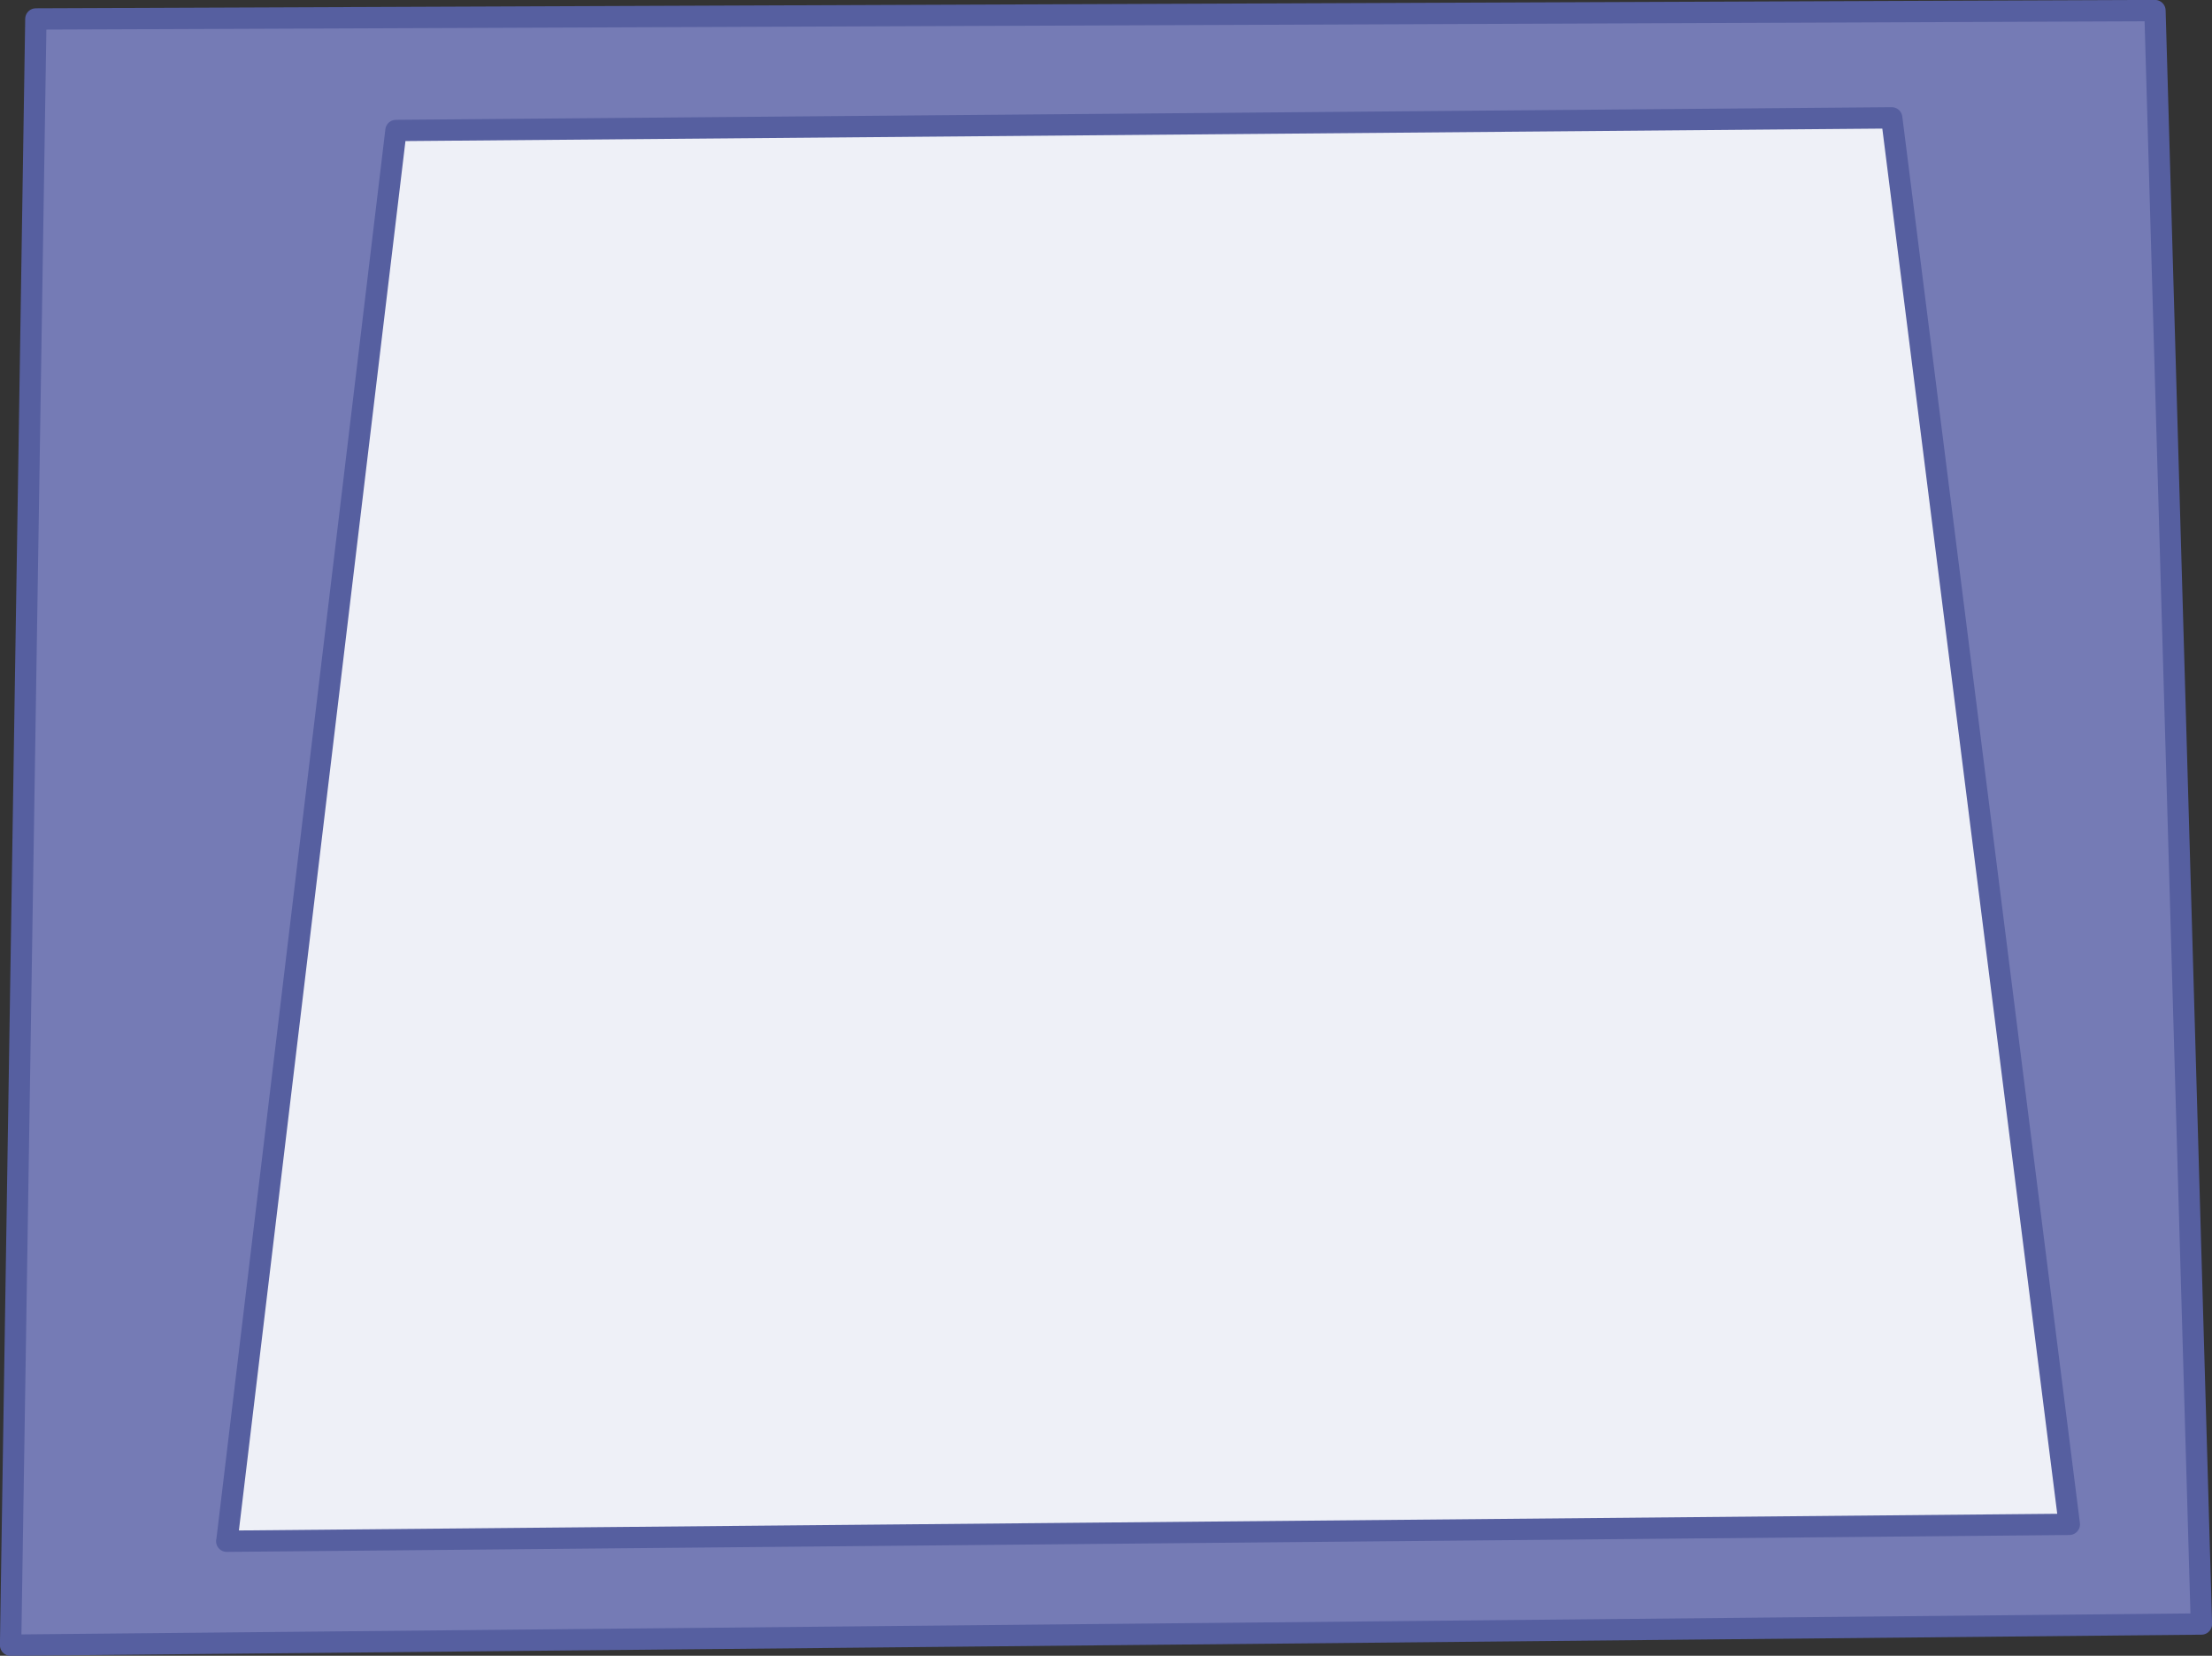
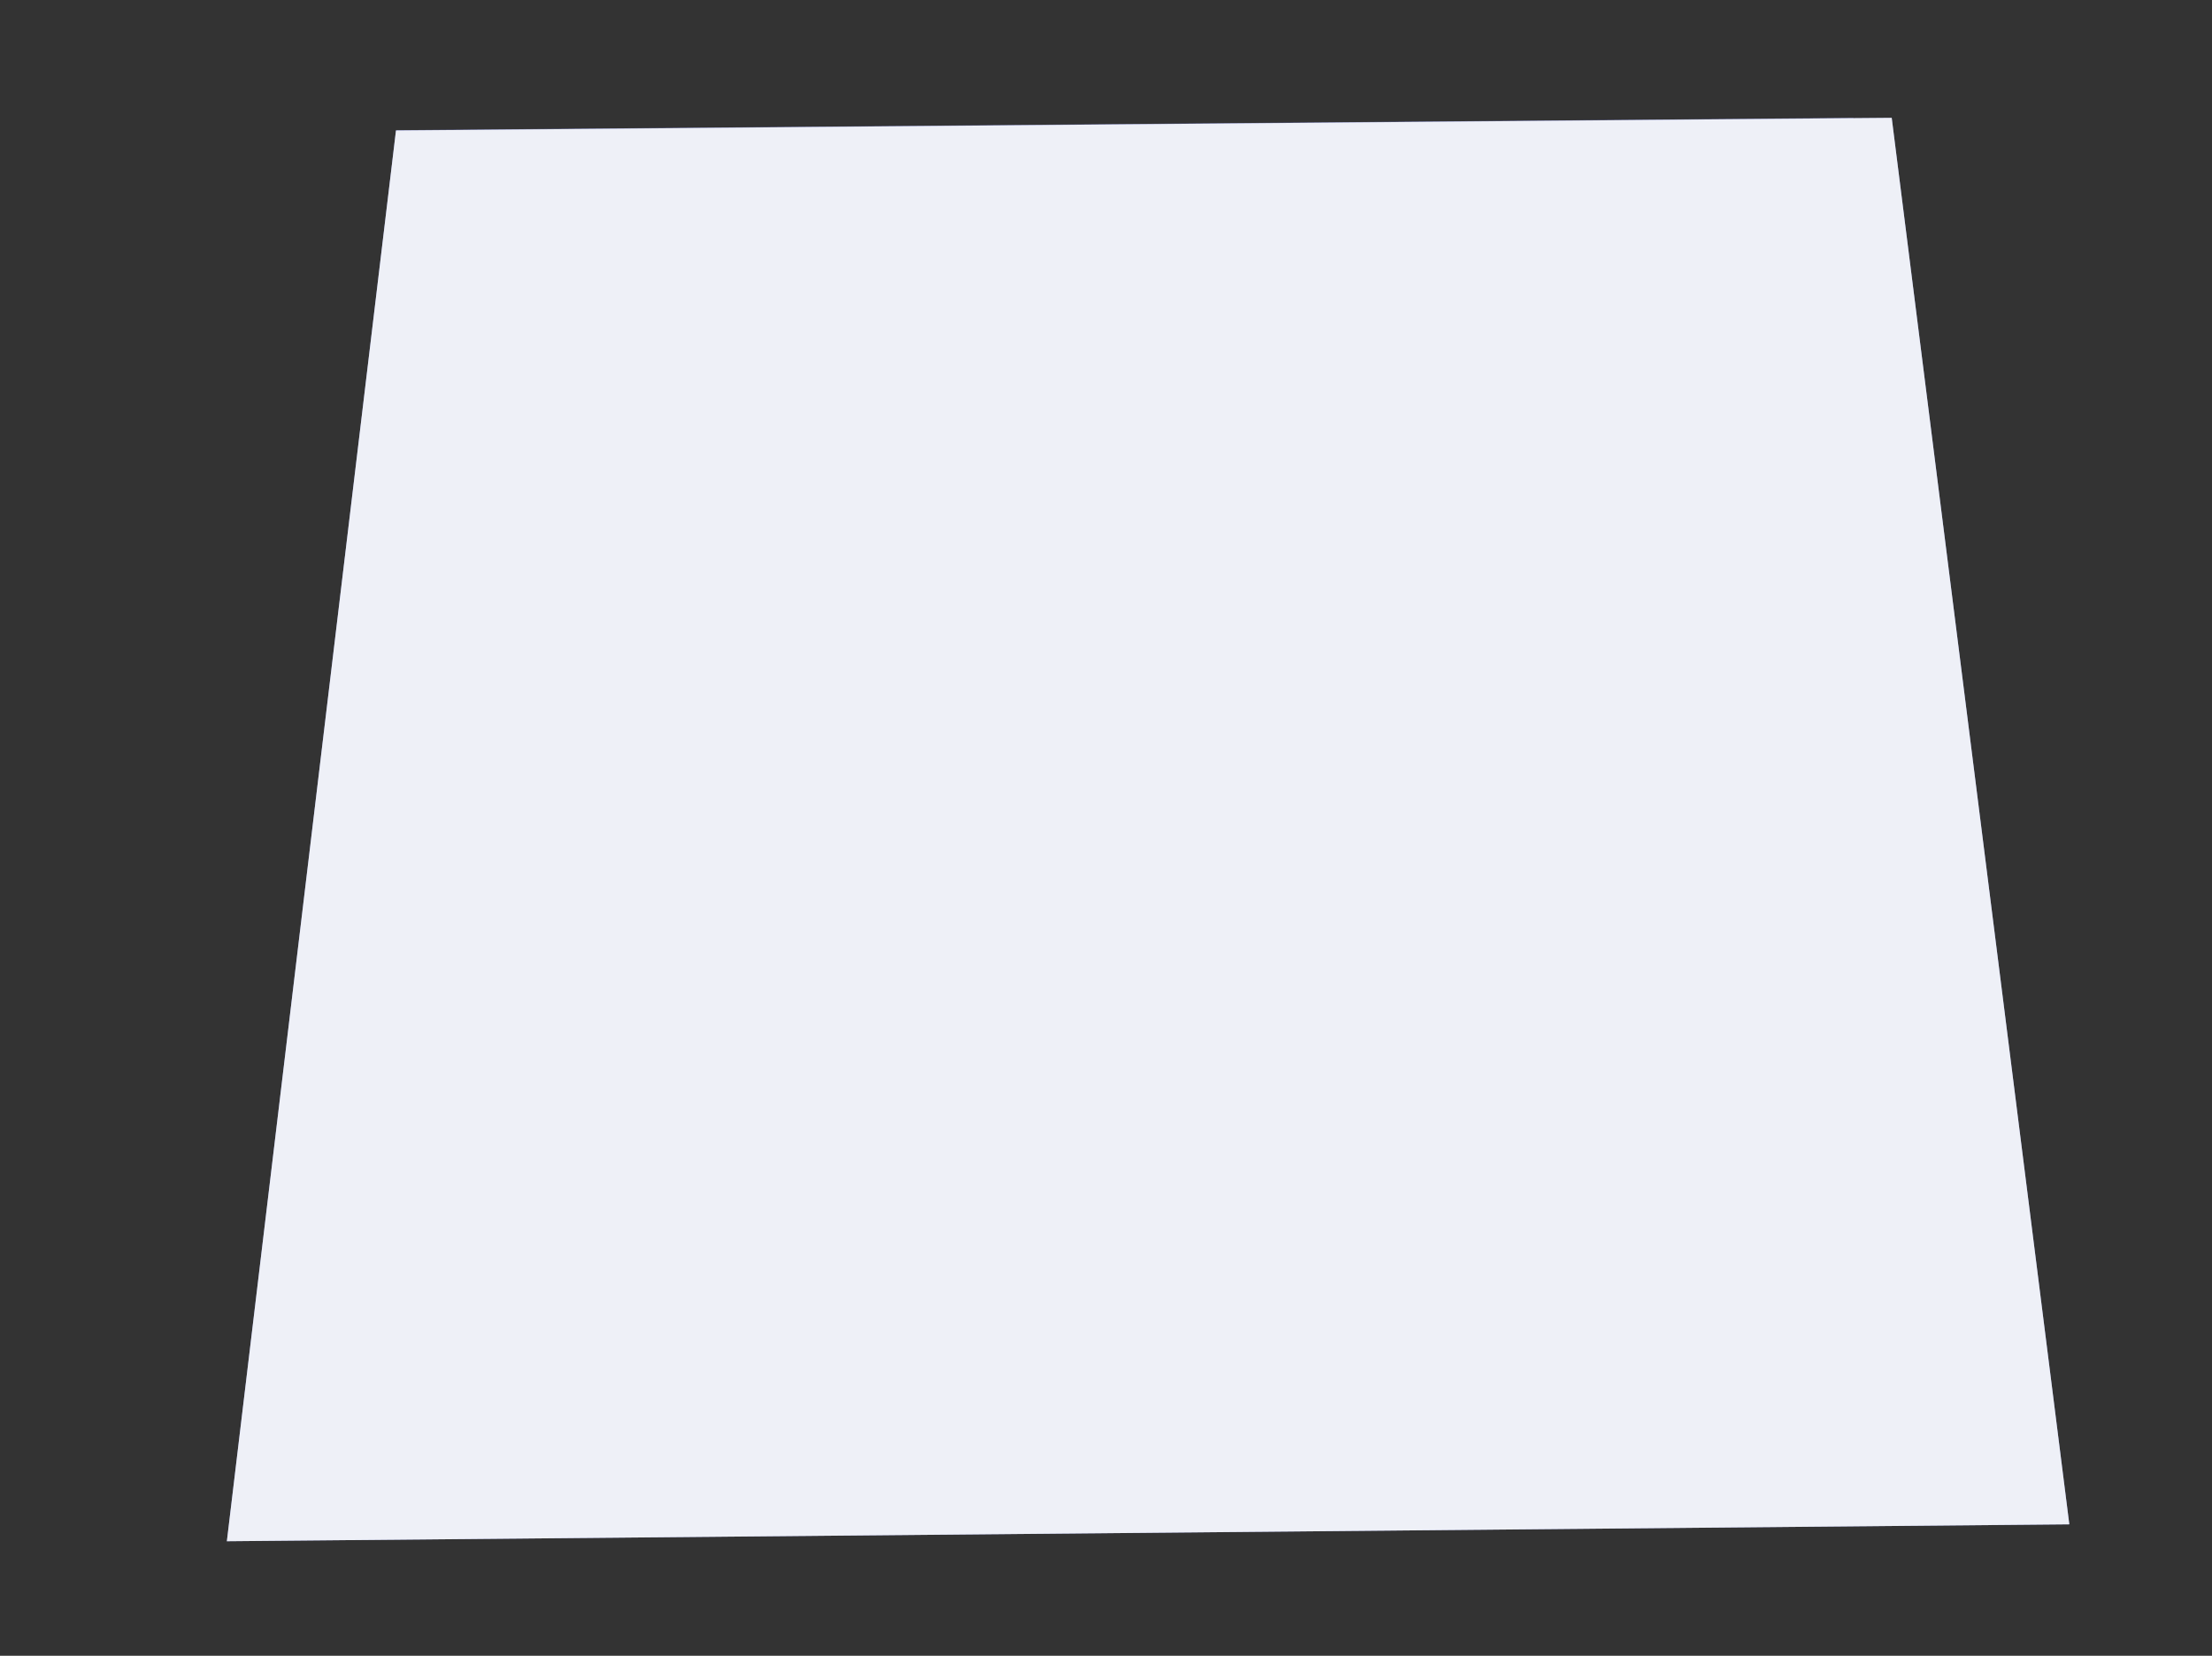
<svg xmlns="http://www.w3.org/2000/svg" height="524.05px" width="699.95px">
  <rect width="100%" height="100%" fill="#333333" stroke="none" />
  <g transform="matrix(1.0, 0.0, 0.0, 1.0, 362.7, 264.0)">
-     <path d="M-237.4 -222.7 L-290.9 223.7 -290.95 223.8 292.1 218.45 235.9 -226.7 223.8 -226.6 223.75 -226.7 -237.4 -222.8 -237.4 -222.7 M333.9 250.0 L-359.35 256.7 -351.35 -258.0 319.2 -260.65 333.9 250.0" fill="#757bb5" fill-rule="evenodd" stroke="none" />
+     <path d="M-237.4 -222.7 L-290.9 223.7 -290.95 223.8 292.1 218.45 235.9 -226.7 223.8 -226.6 223.75 -226.7 -237.4 -222.8 -237.4 -222.7 M333.9 250.0 " fill="#757bb5" fill-rule="evenodd" stroke="none" />
    <path d="M223.8 -226.6 L235.9 -226.7 292.1 218.45 -290.95 223.8 -290.9 223.7 -237.4 -222.7 223.75 -226.6 223.8 -226.6" fill="#eef0f7" fill-rule="evenodd" stroke="none" />
-     <path d="M223.8 -226.6 L235.9 -226.7 292.1 218.45 -290.95 223.8 -290.9 223.7 -237.4 -222.7 223.75 -226.6 223.8 -226.6 M333.9 250.0 L-359.35 256.7 -351.35 -258.0 319.2 -260.65 333.9 250.0" fill="none" stroke="#565fa0" stroke-linecap="round" stroke-linejoin="round" stroke-width="6.75" />
  </g>
</svg>